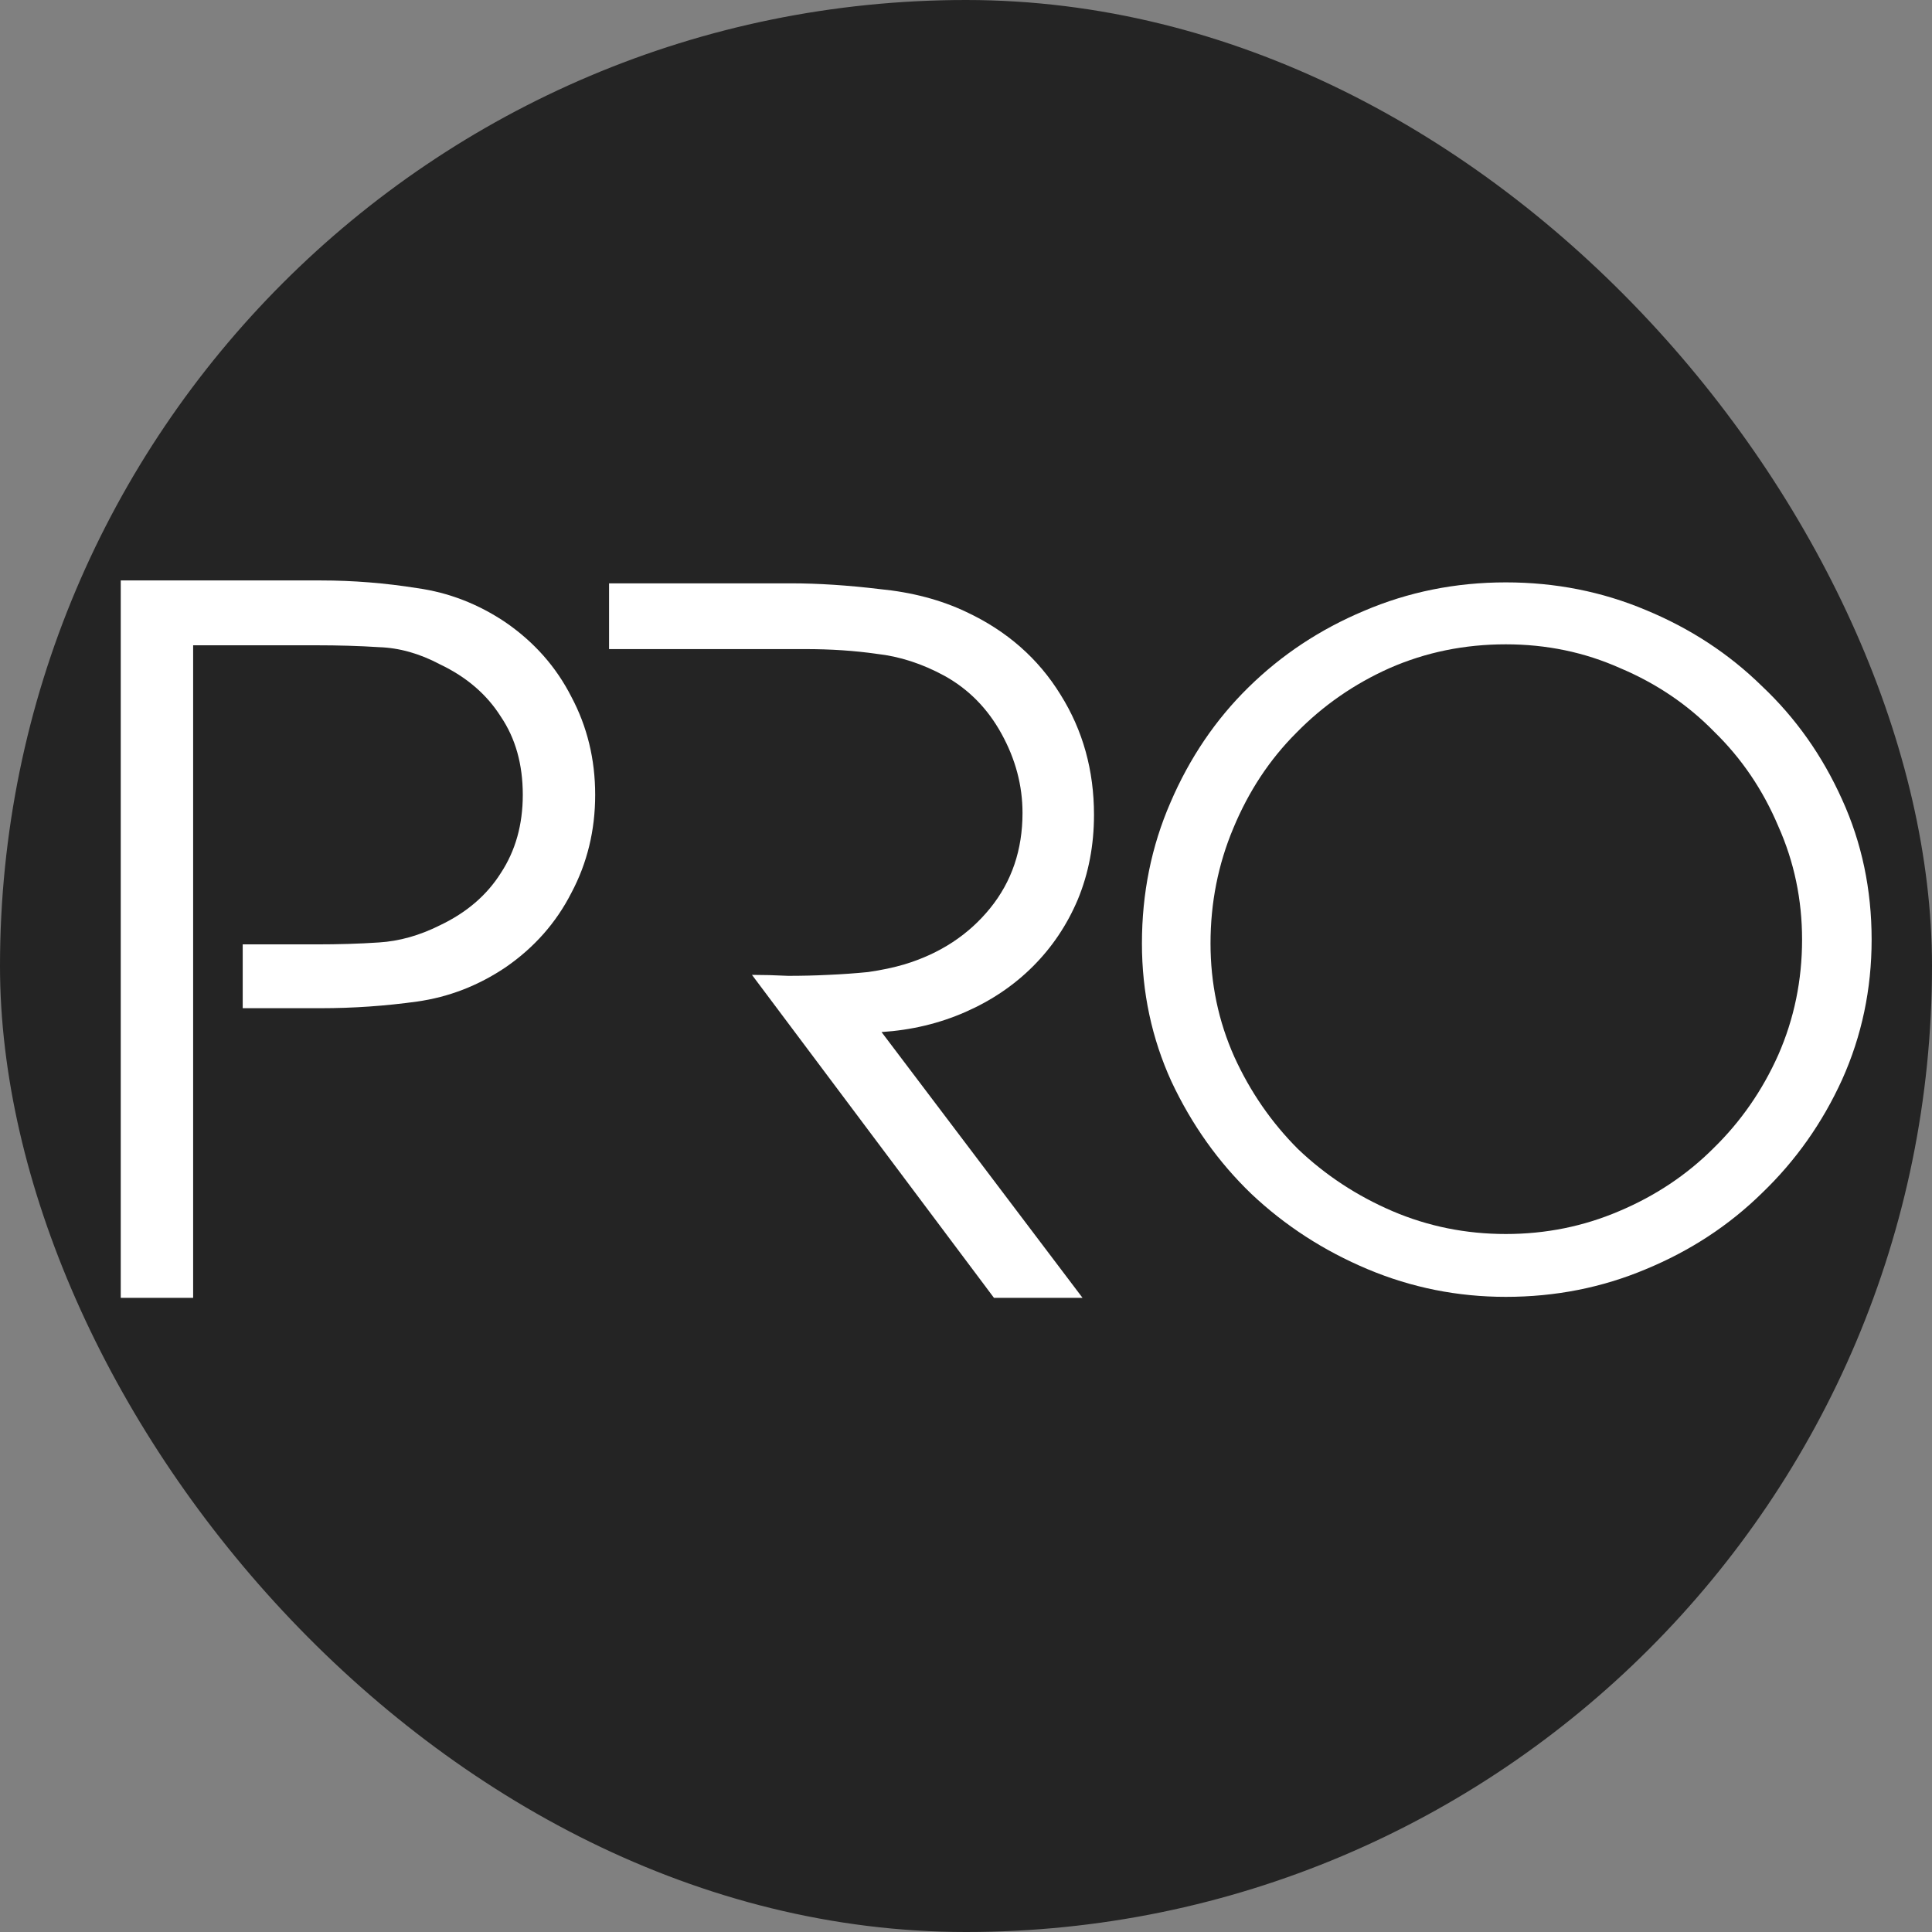
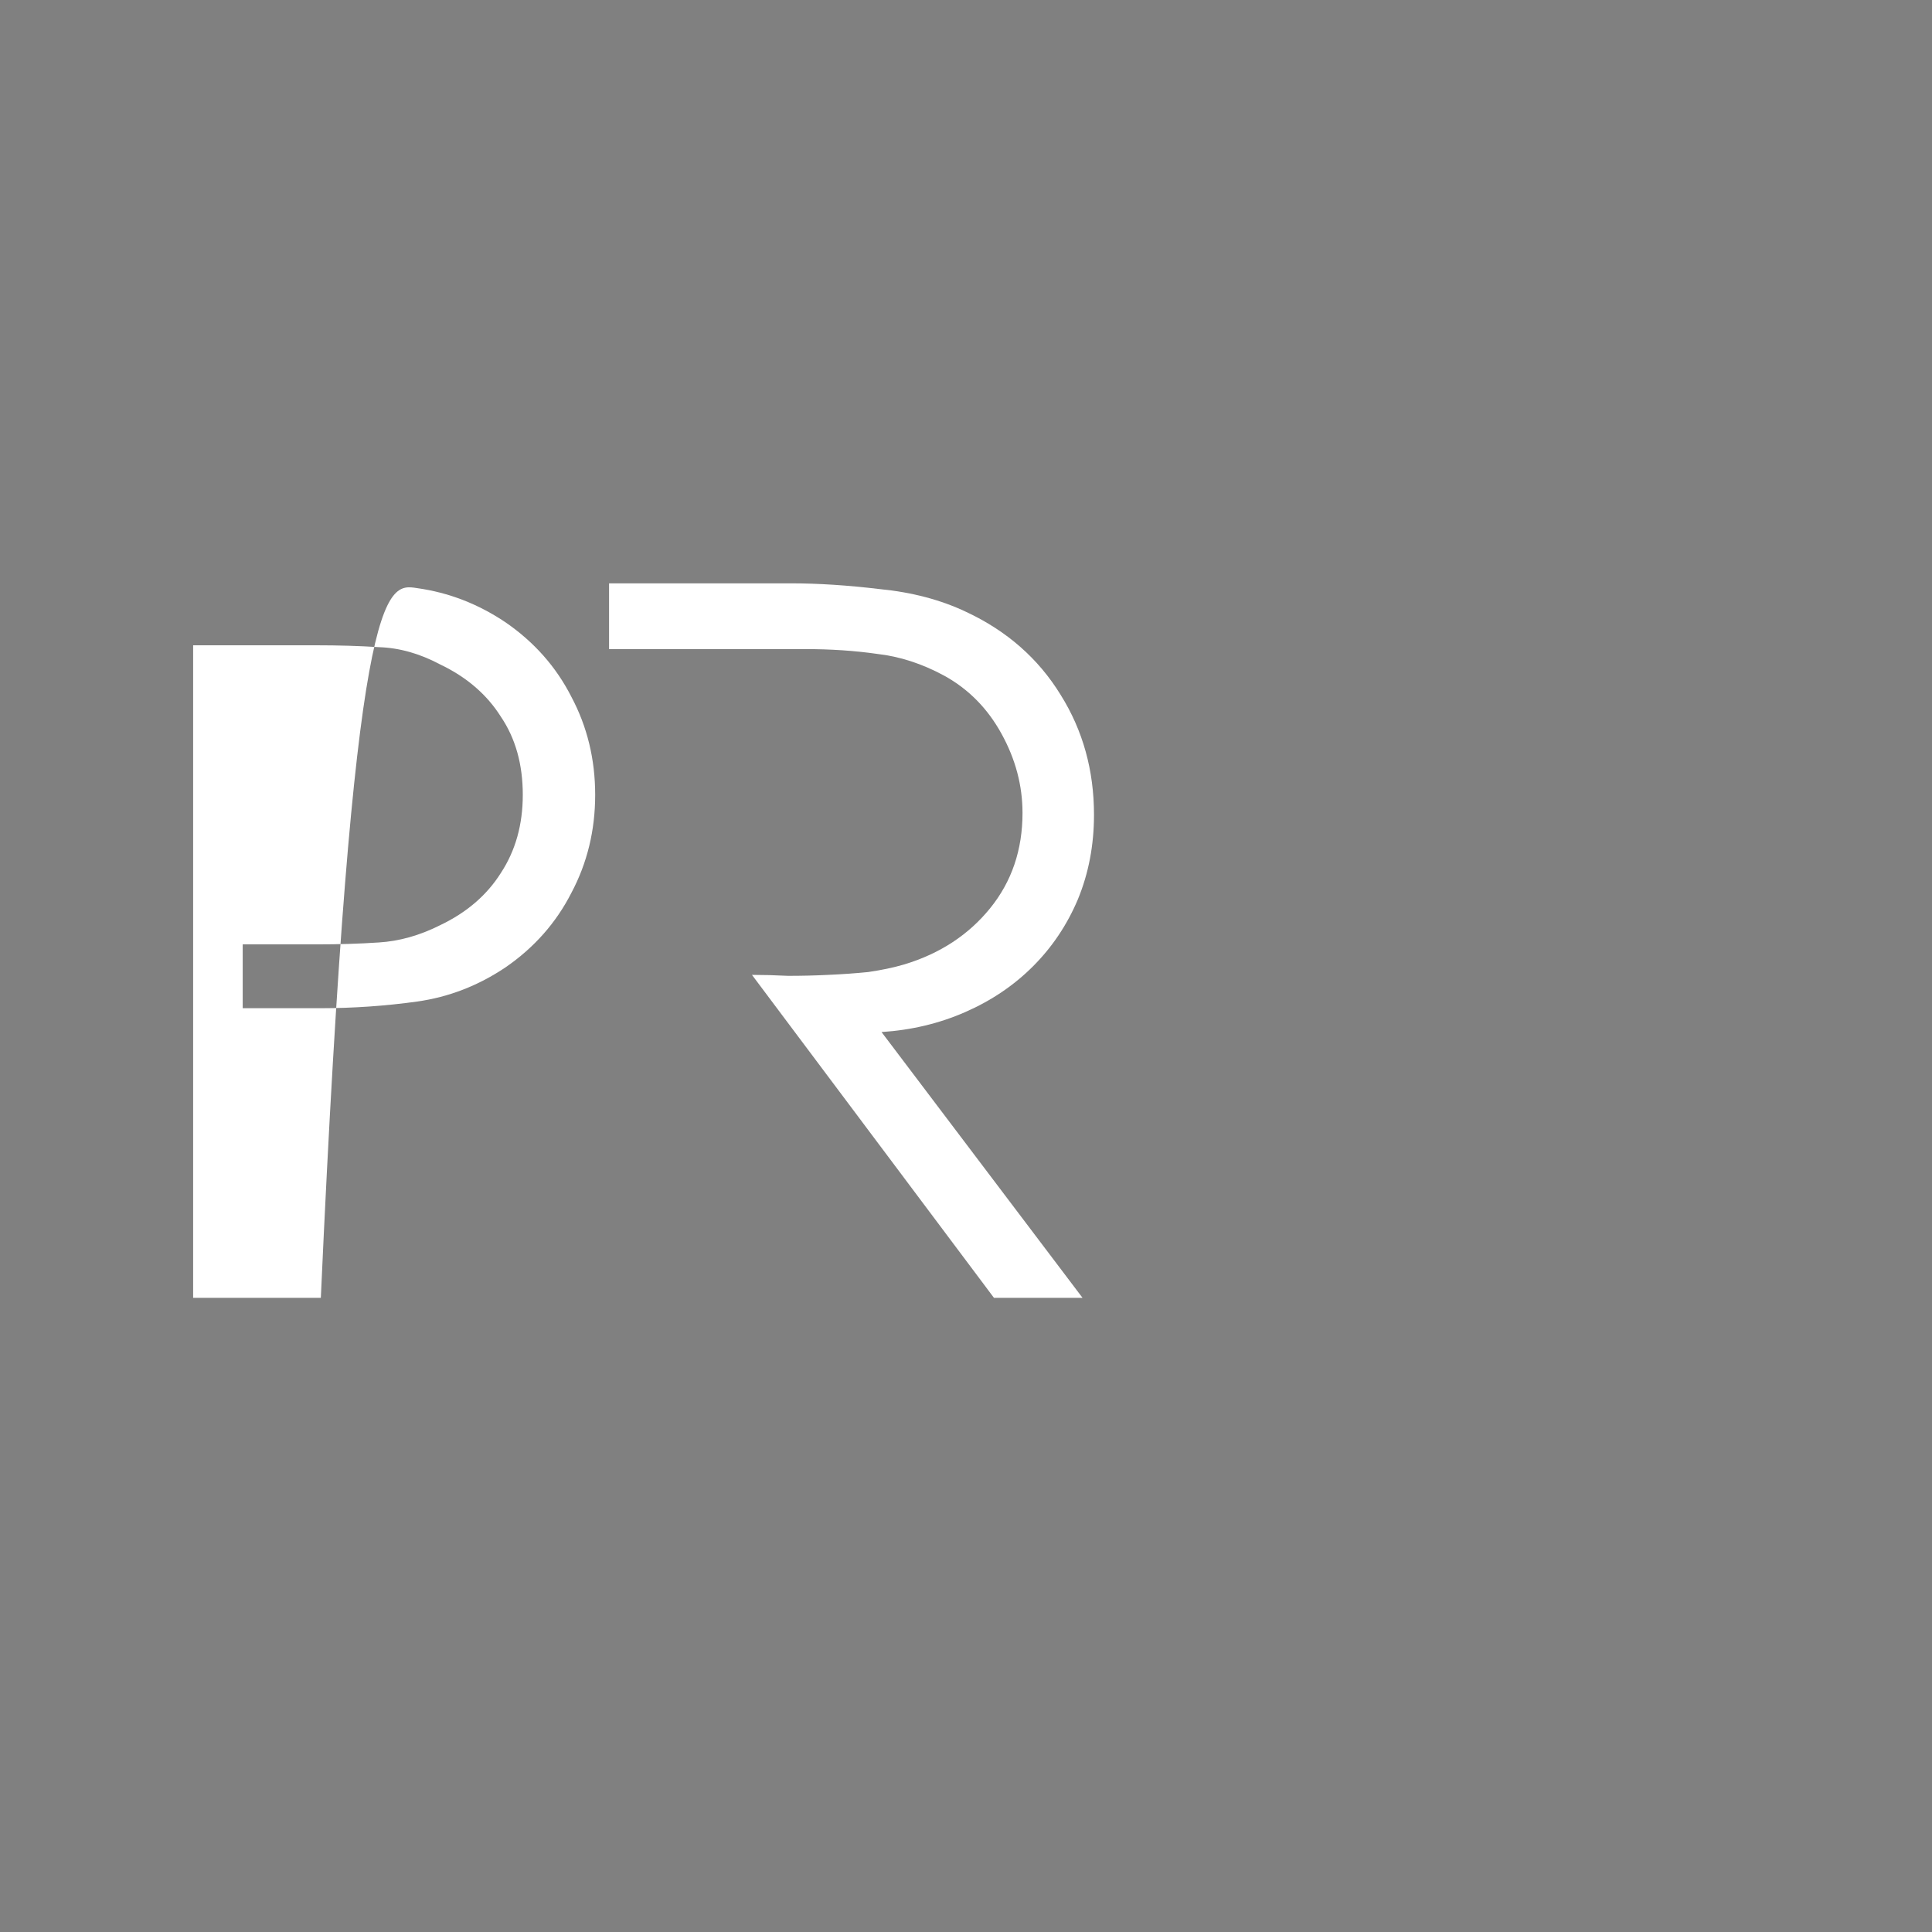
<svg xmlns="http://www.w3.org/2000/svg" width="32" height="32" viewBox="0 0 32 32" fill="none">
  <rect x="0" y="0" width="32" height="32" fill="#808080" stroke="none" />
-   <rect width="32" height="32" rx="16" fill="#242424" />
-   <path d="M8.375 10.309C8.848 10.635 9.211 11.045 9.463 11.54C9.726 12.034 9.858 12.576 9.858 13.165C9.858 13.754 9.726 14.296 9.463 14.79C9.211 15.284 8.848 15.695 8.375 16.021C7.922 16.326 7.433 16.515 6.907 16.589C6.381 16.662 5.85 16.699 5.314 16.699H4.02V15.642H5.235C5.603 15.642 5.95 15.632 6.276 15.61C6.613 15.589 6.949 15.495 7.286 15.326C7.728 15.116 8.064 14.827 8.296 14.459C8.538 14.09 8.659 13.659 8.659 13.165C8.659 12.66 8.538 12.229 8.296 11.871C8.064 11.503 7.728 11.213 7.286 11.003C6.949 10.824 6.613 10.73 6.276 10.719C5.95 10.698 5.603 10.688 5.235 10.688H3.199V15.642V16.699V21.496H2V9.614H5.314C5.85 9.614 6.381 9.657 6.907 9.741C7.433 9.814 7.922 10.004 8.375 10.309Z" fill="white" />
+   <path d="M8.375 10.309C8.848 10.635 9.211 11.045 9.463 11.54C9.726 12.034 9.858 12.576 9.858 13.165C9.858 13.754 9.726 14.296 9.463 14.79C9.211 15.284 8.848 15.695 8.375 16.021C7.922 16.326 7.433 16.515 6.907 16.589C6.381 16.662 5.85 16.699 5.314 16.699H4.02V15.642H5.235C5.603 15.642 5.95 15.632 6.276 15.61C6.613 15.589 6.949 15.495 7.286 15.326C7.728 15.116 8.064 14.827 8.296 14.459C8.538 14.09 8.659 13.659 8.659 13.165C8.659 12.66 8.538 12.229 8.296 11.871C8.064 11.503 7.728 11.213 7.286 11.003C6.949 10.824 6.613 10.73 6.276 10.719C5.95 10.698 5.603 10.688 5.235 10.688H3.199V15.642V16.699V21.496H2H5.314C5.85 9.614 6.381 9.657 6.907 9.741C7.433 9.814 7.922 10.004 8.375 10.309Z" fill="white" />
  <path d="M18.12 13.496C18.12 14.001 18.03 14.469 17.851 14.901C17.673 15.321 17.425 15.69 17.11 16.005C16.794 16.321 16.421 16.573 15.99 16.762C15.558 16.952 15.095 17.062 14.601 17.094L17.93 21.496H16.463L12.455 16.147C12.634 16.147 12.834 16.152 13.055 16.163C13.276 16.163 13.497 16.158 13.717 16.147C13.949 16.137 14.17 16.121 14.38 16.1C14.601 16.068 14.801 16.026 14.98 15.973C15.569 15.795 16.042 15.484 16.4 15.043C16.758 14.601 16.936 14.075 16.936 13.465C16.936 13.012 16.821 12.576 16.589 12.155C16.358 11.734 16.042 11.414 15.642 11.193C15.274 10.993 14.901 10.872 14.522 10.83C14.154 10.777 13.759 10.751 13.339 10.751H11.288H10.088V9.662H13.102C13.554 9.662 14.043 9.694 14.569 9.757C15.106 9.809 15.585 9.936 16.005 10.136C16.679 10.451 17.199 10.909 17.567 11.508C17.936 12.097 18.12 12.76 18.12 13.496Z" fill="white" />
-   <path d="M24.941 21.48C24.142 21.48 23.379 21.327 22.653 21.022C21.927 20.717 21.286 20.302 20.728 19.776C20.181 19.25 19.739 18.629 19.403 17.914C19.077 17.199 18.914 16.436 18.914 15.626C18.914 14.795 19.071 14.017 19.387 13.291C19.703 12.555 20.134 11.918 20.681 11.382C21.228 10.845 21.864 10.424 22.59 10.119C23.326 9.804 24.11 9.646 24.941 9.646C25.762 9.646 26.535 9.799 27.26 10.104C27.997 10.409 28.638 10.829 29.185 11.366C29.743 11.892 30.185 12.518 30.511 13.243C30.837 13.959 31 14.732 31 15.563C31 16.383 30.837 17.157 30.511 17.882C30.185 18.598 29.743 19.224 29.185 19.76C28.638 20.297 27.997 20.717 27.26 21.022C26.535 21.327 25.762 21.48 24.941 21.48ZM24.941 10.672C24.257 10.672 23.616 10.803 23.016 11.066C22.427 11.329 21.912 11.687 21.47 12.139C21.028 12.581 20.681 13.107 20.428 13.717C20.176 14.316 20.05 14.953 20.05 15.626C20.05 16.289 20.181 16.915 20.444 17.504C20.707 18.082 21.059 18.592 21.501 19.034C21.954 19.465 22.474 19.807 23.063 20.06C23.652 20.312 24.278 20.439 24.941 20.439C25.604 20.439 26.23 20.312 26.819 20.06C27.418 19.807 27.939 19.46 28.381 19.018C28.833 18.577 29.191 18.061 29.454 17.472C29.717 16.873 29.848 16.236 29.848 15.563C29.848 14.9 29.717 14.274 29.454 13.685C29.201 13.086 28.849 12.565 28.396 12.123C27.955 11.671 27.434 11.319 26.834 11.066C26.245 10.803 25.614 10.672 24.941 10.672Z" fill="white" />
</svg>